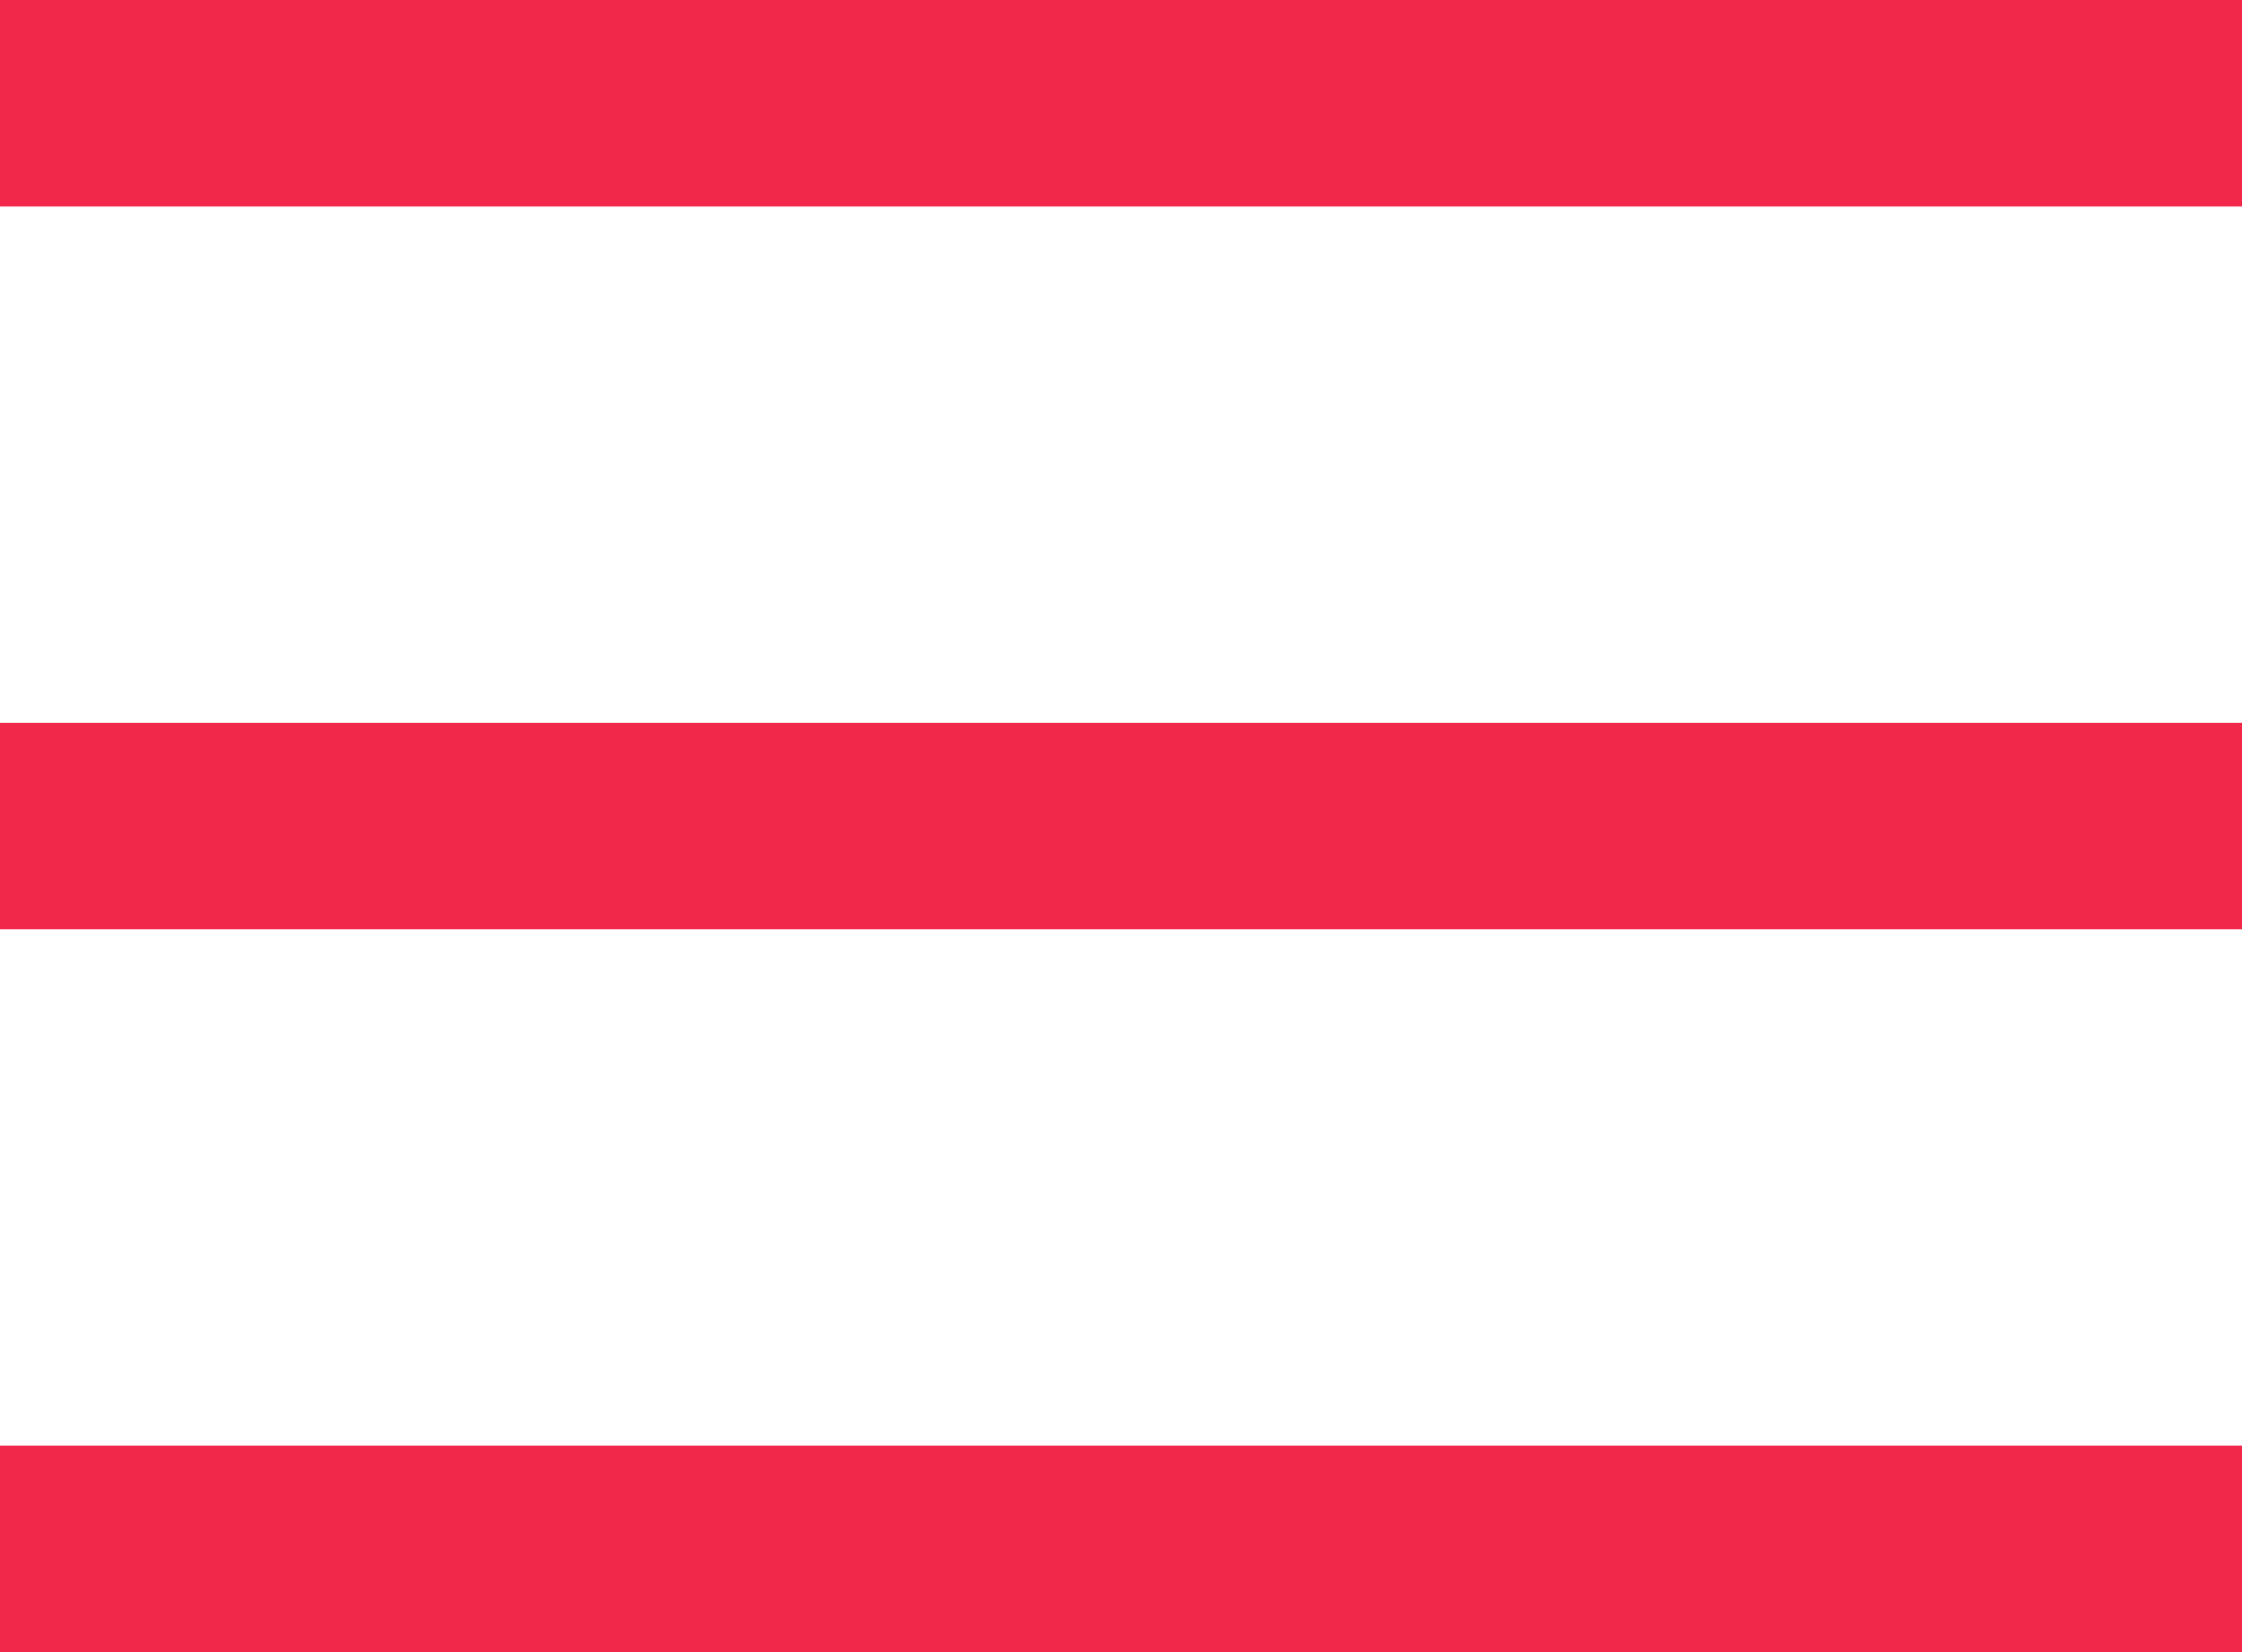
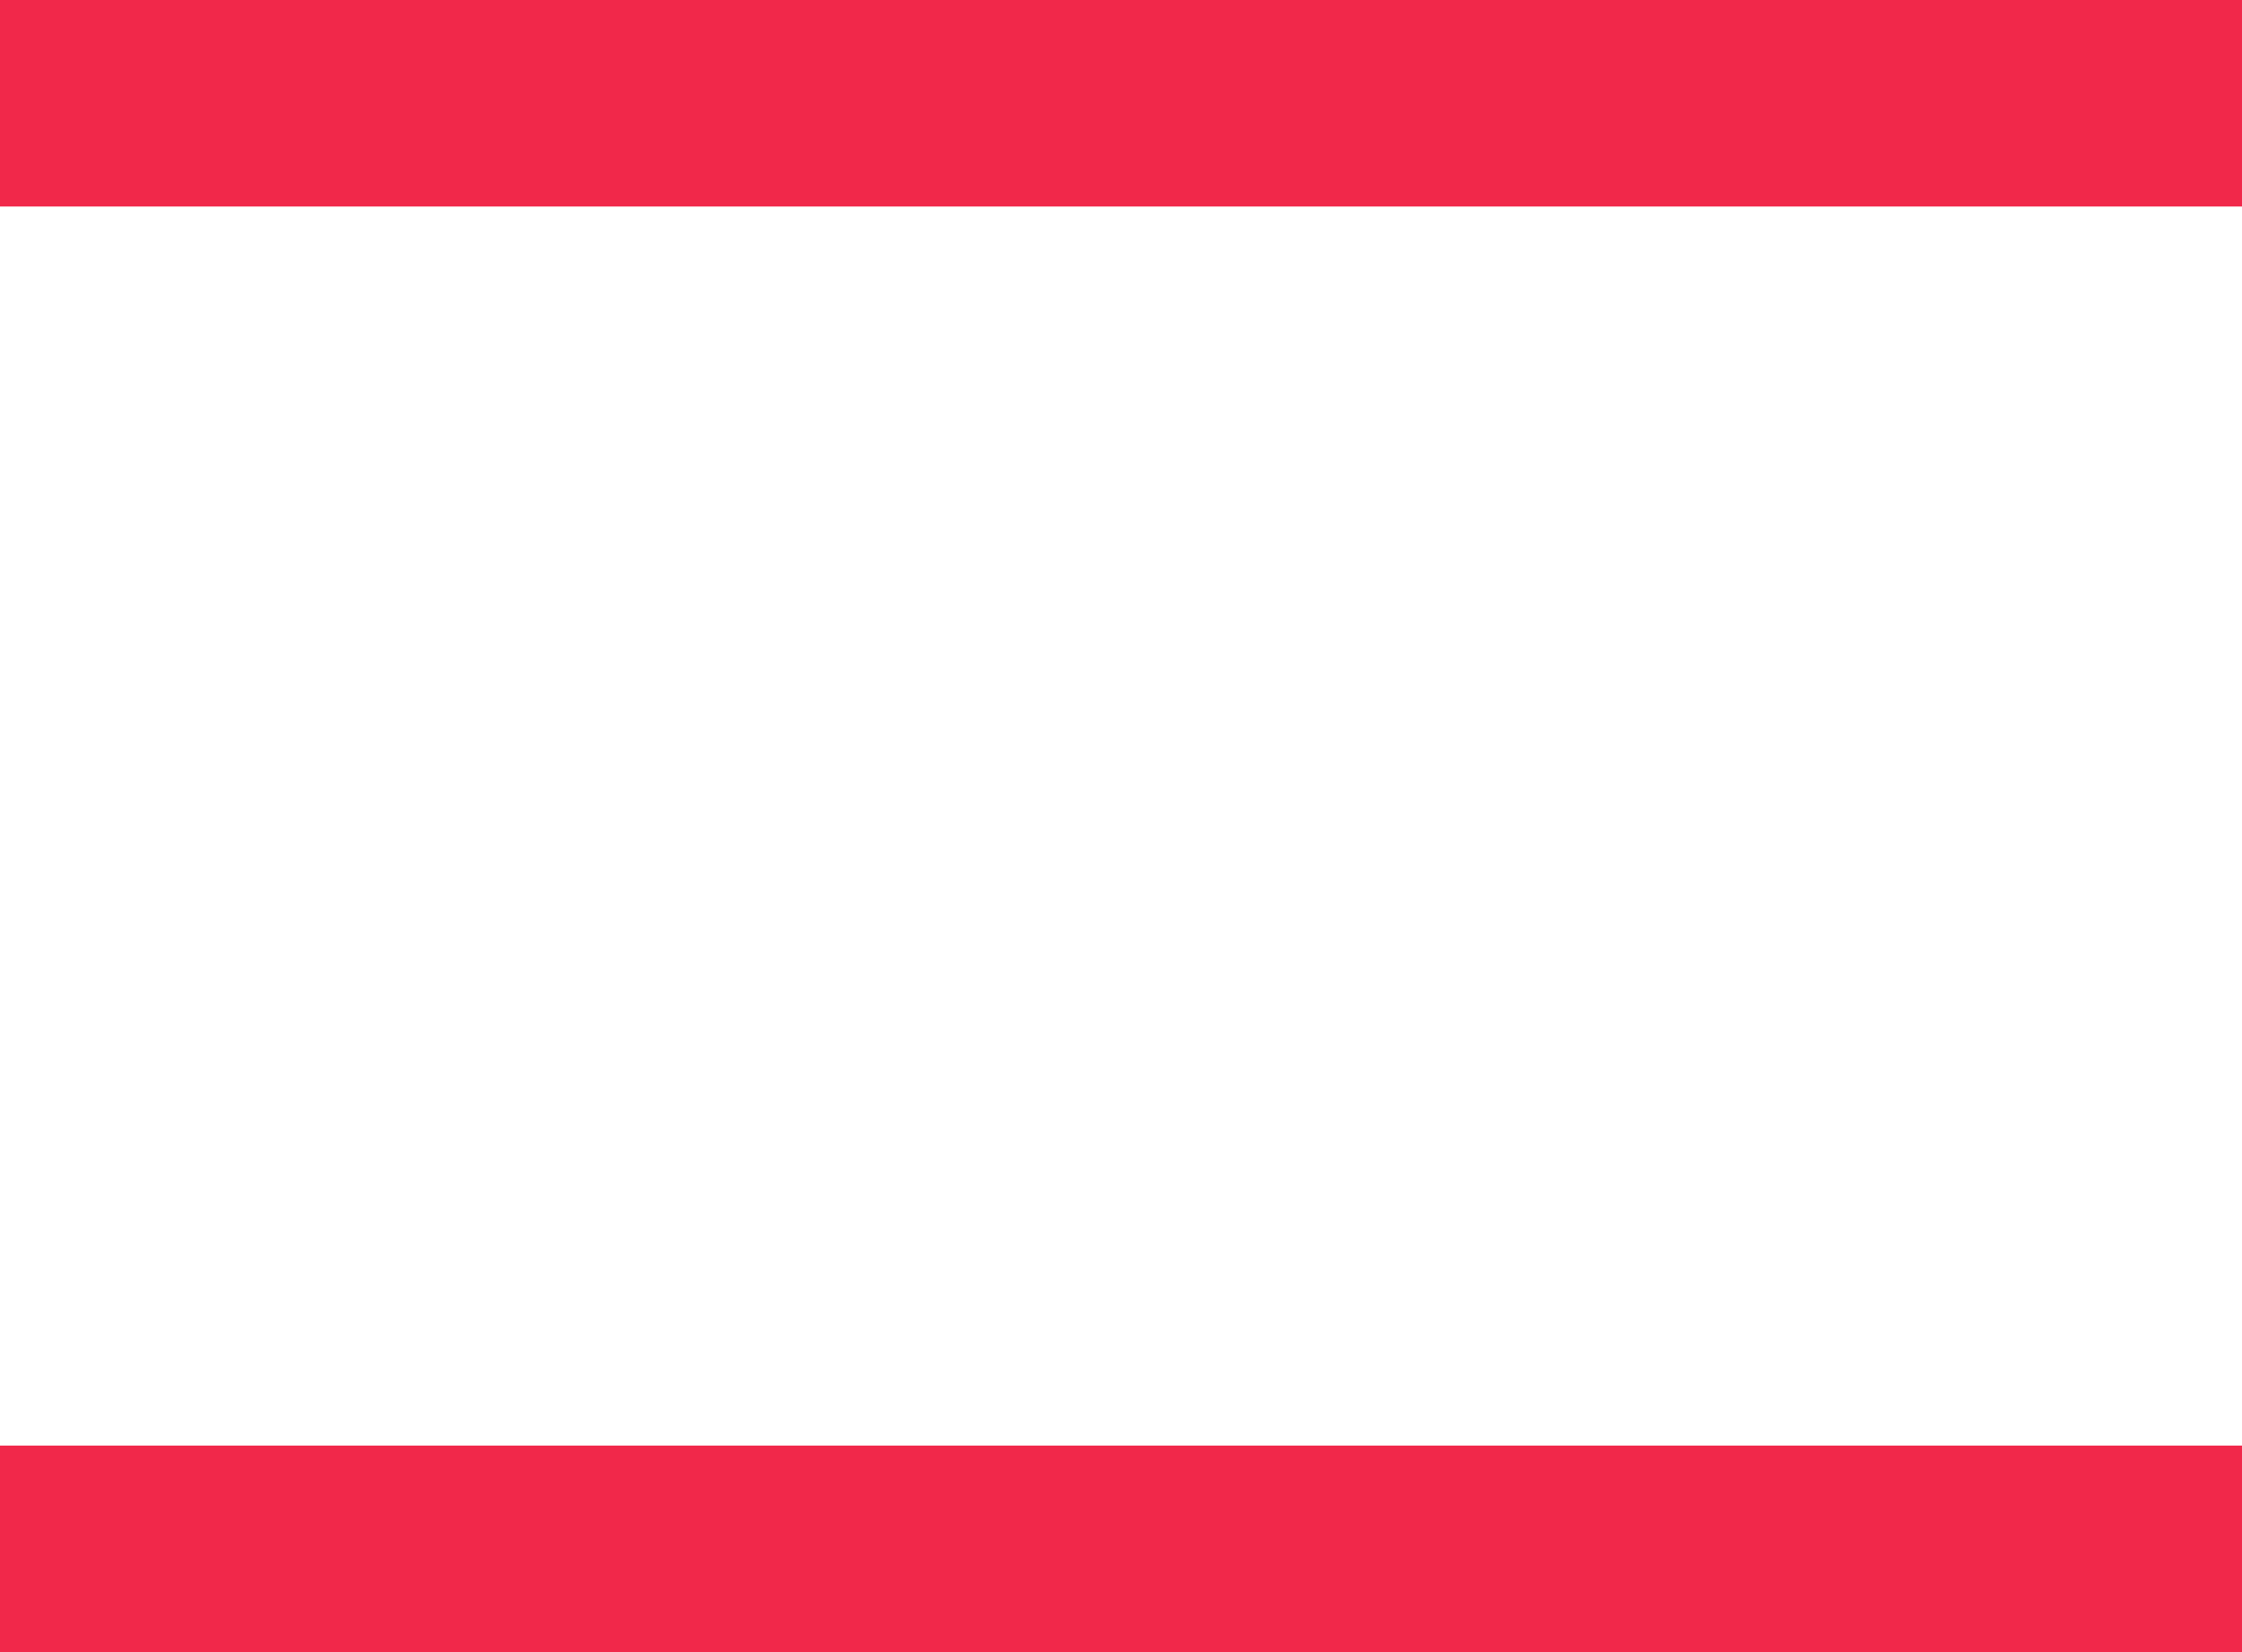
<svg xmlns="http://www.w3.org/2000/svg" width="38" height="28" viewBox="0 0 38 28" fill="none">
  <rect width="38" height="3.5" fill="#F1284A" />
-   <rect y="12.25" width="38" height="3.5" fill="#F1284A" />
  <rect y="24.5" width="38" height="3.5" fill="#F1284A" />
</svg>